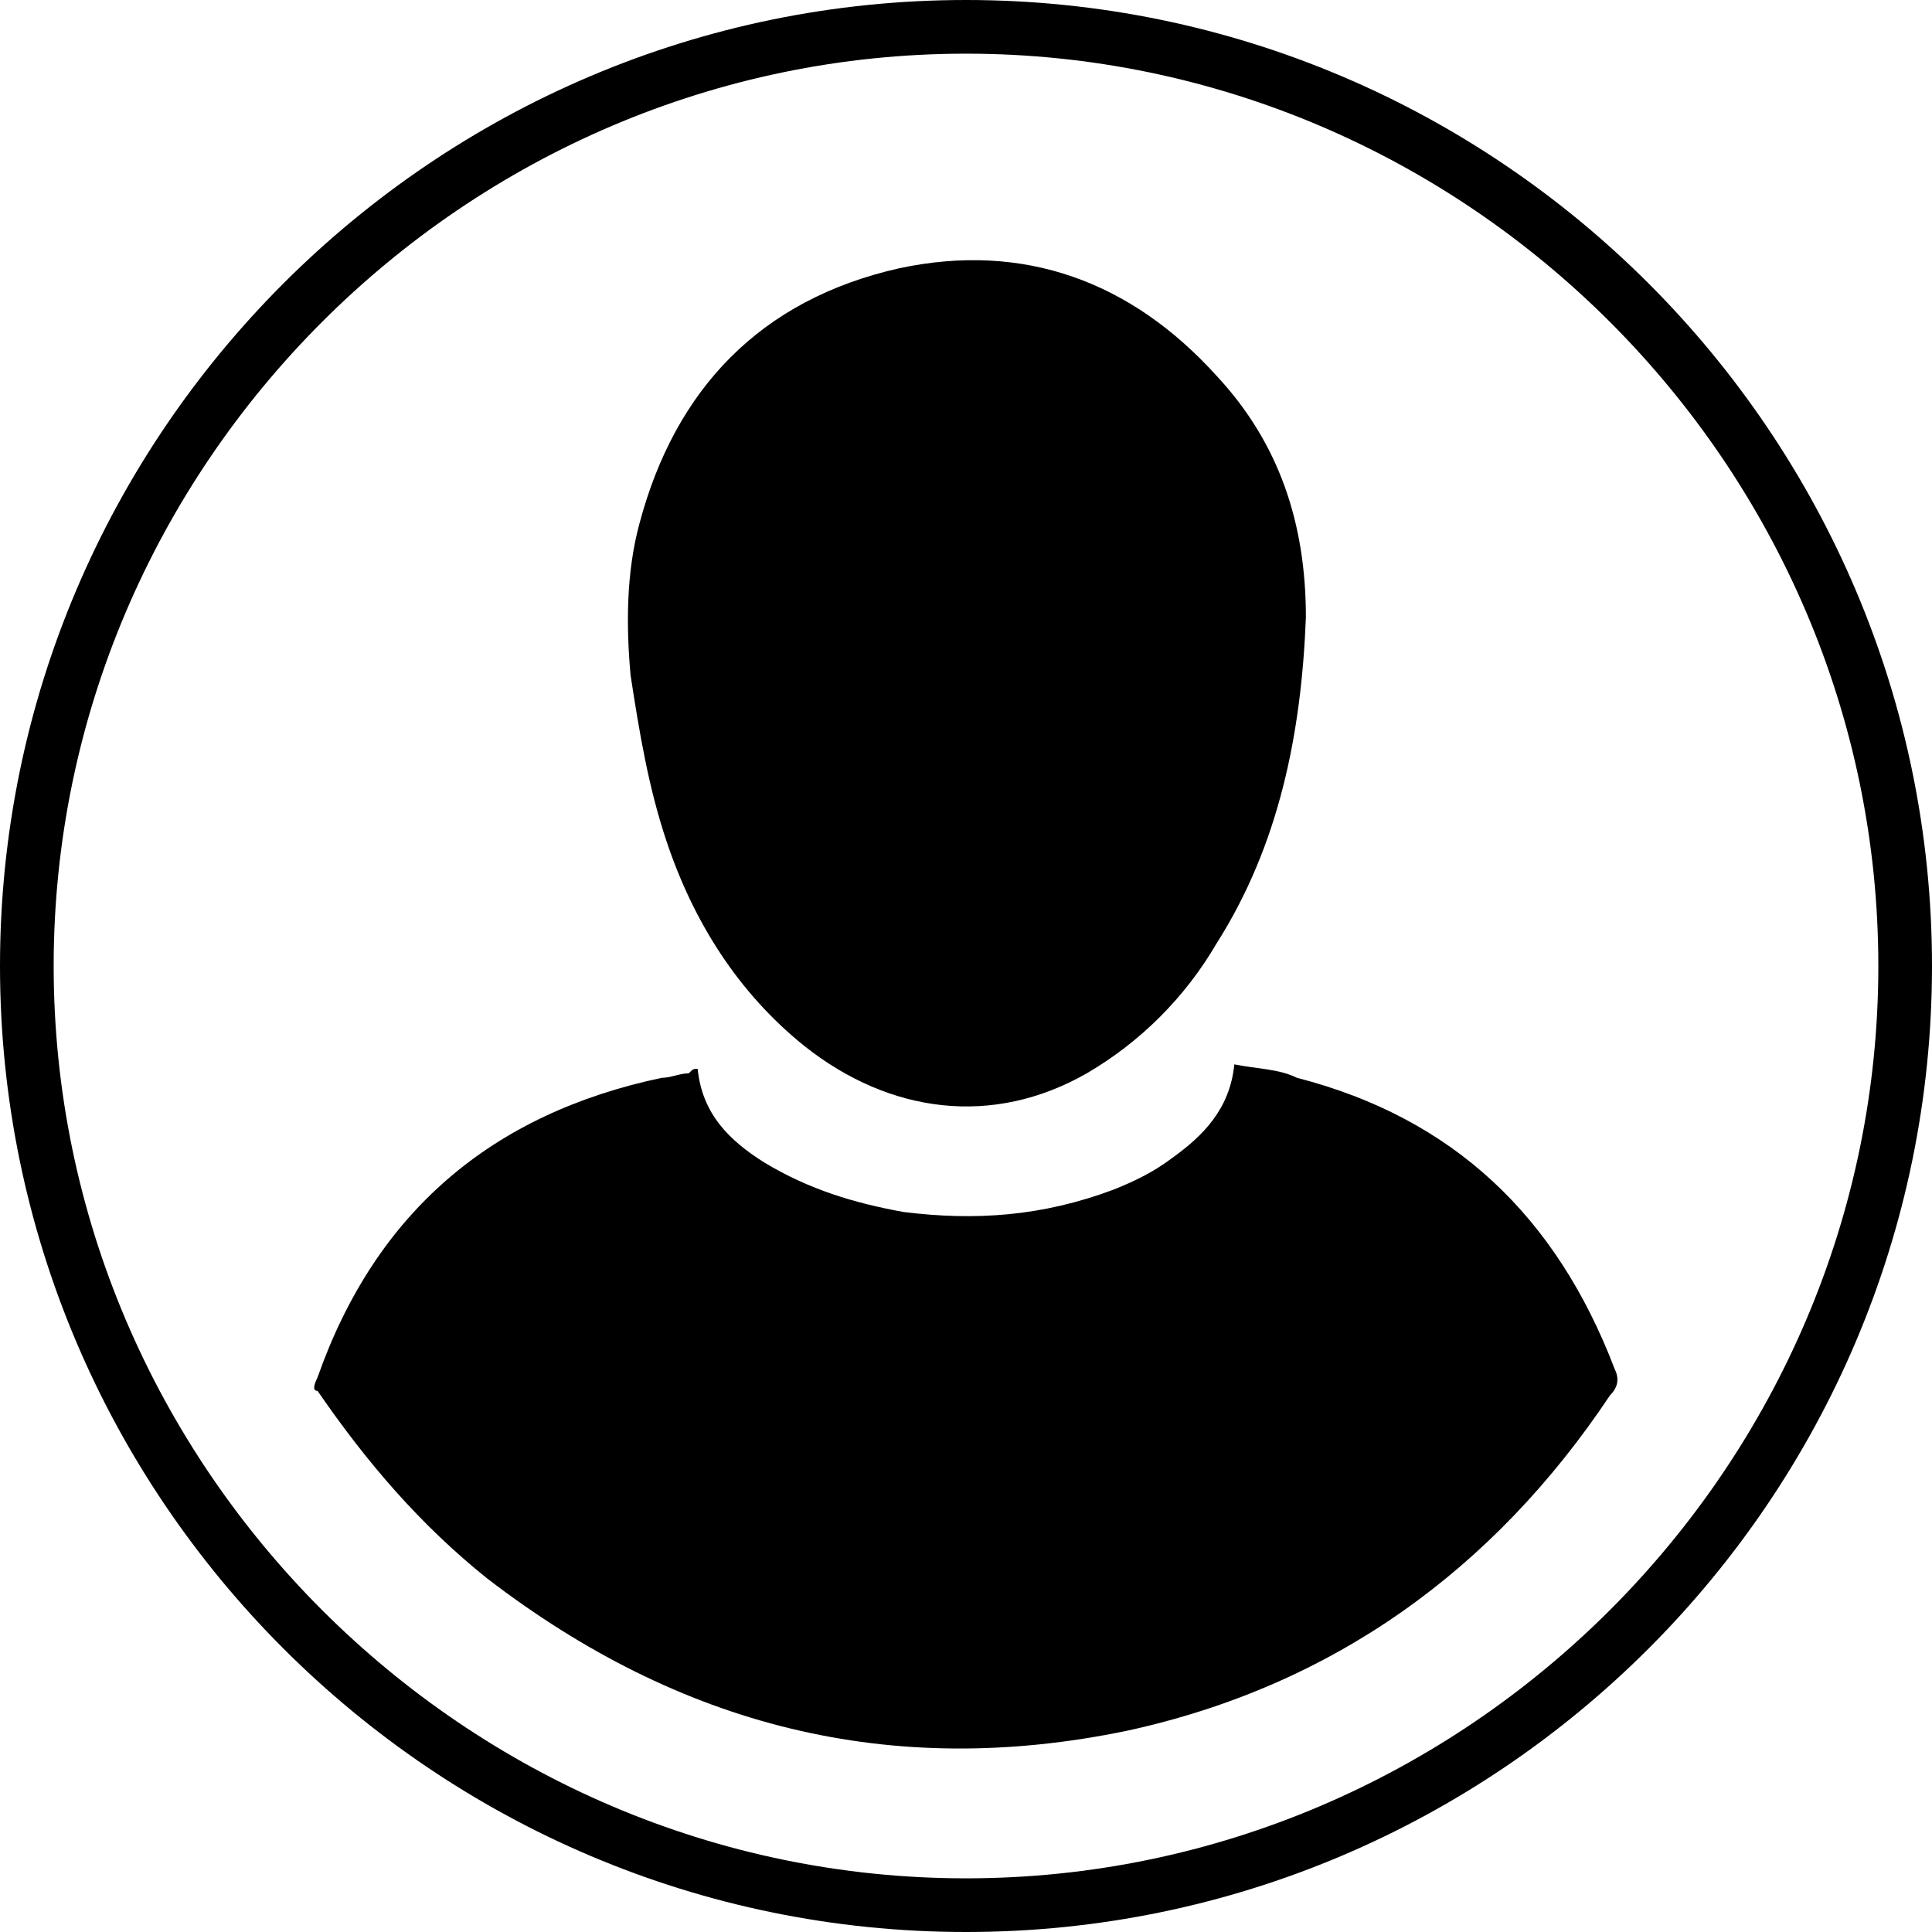
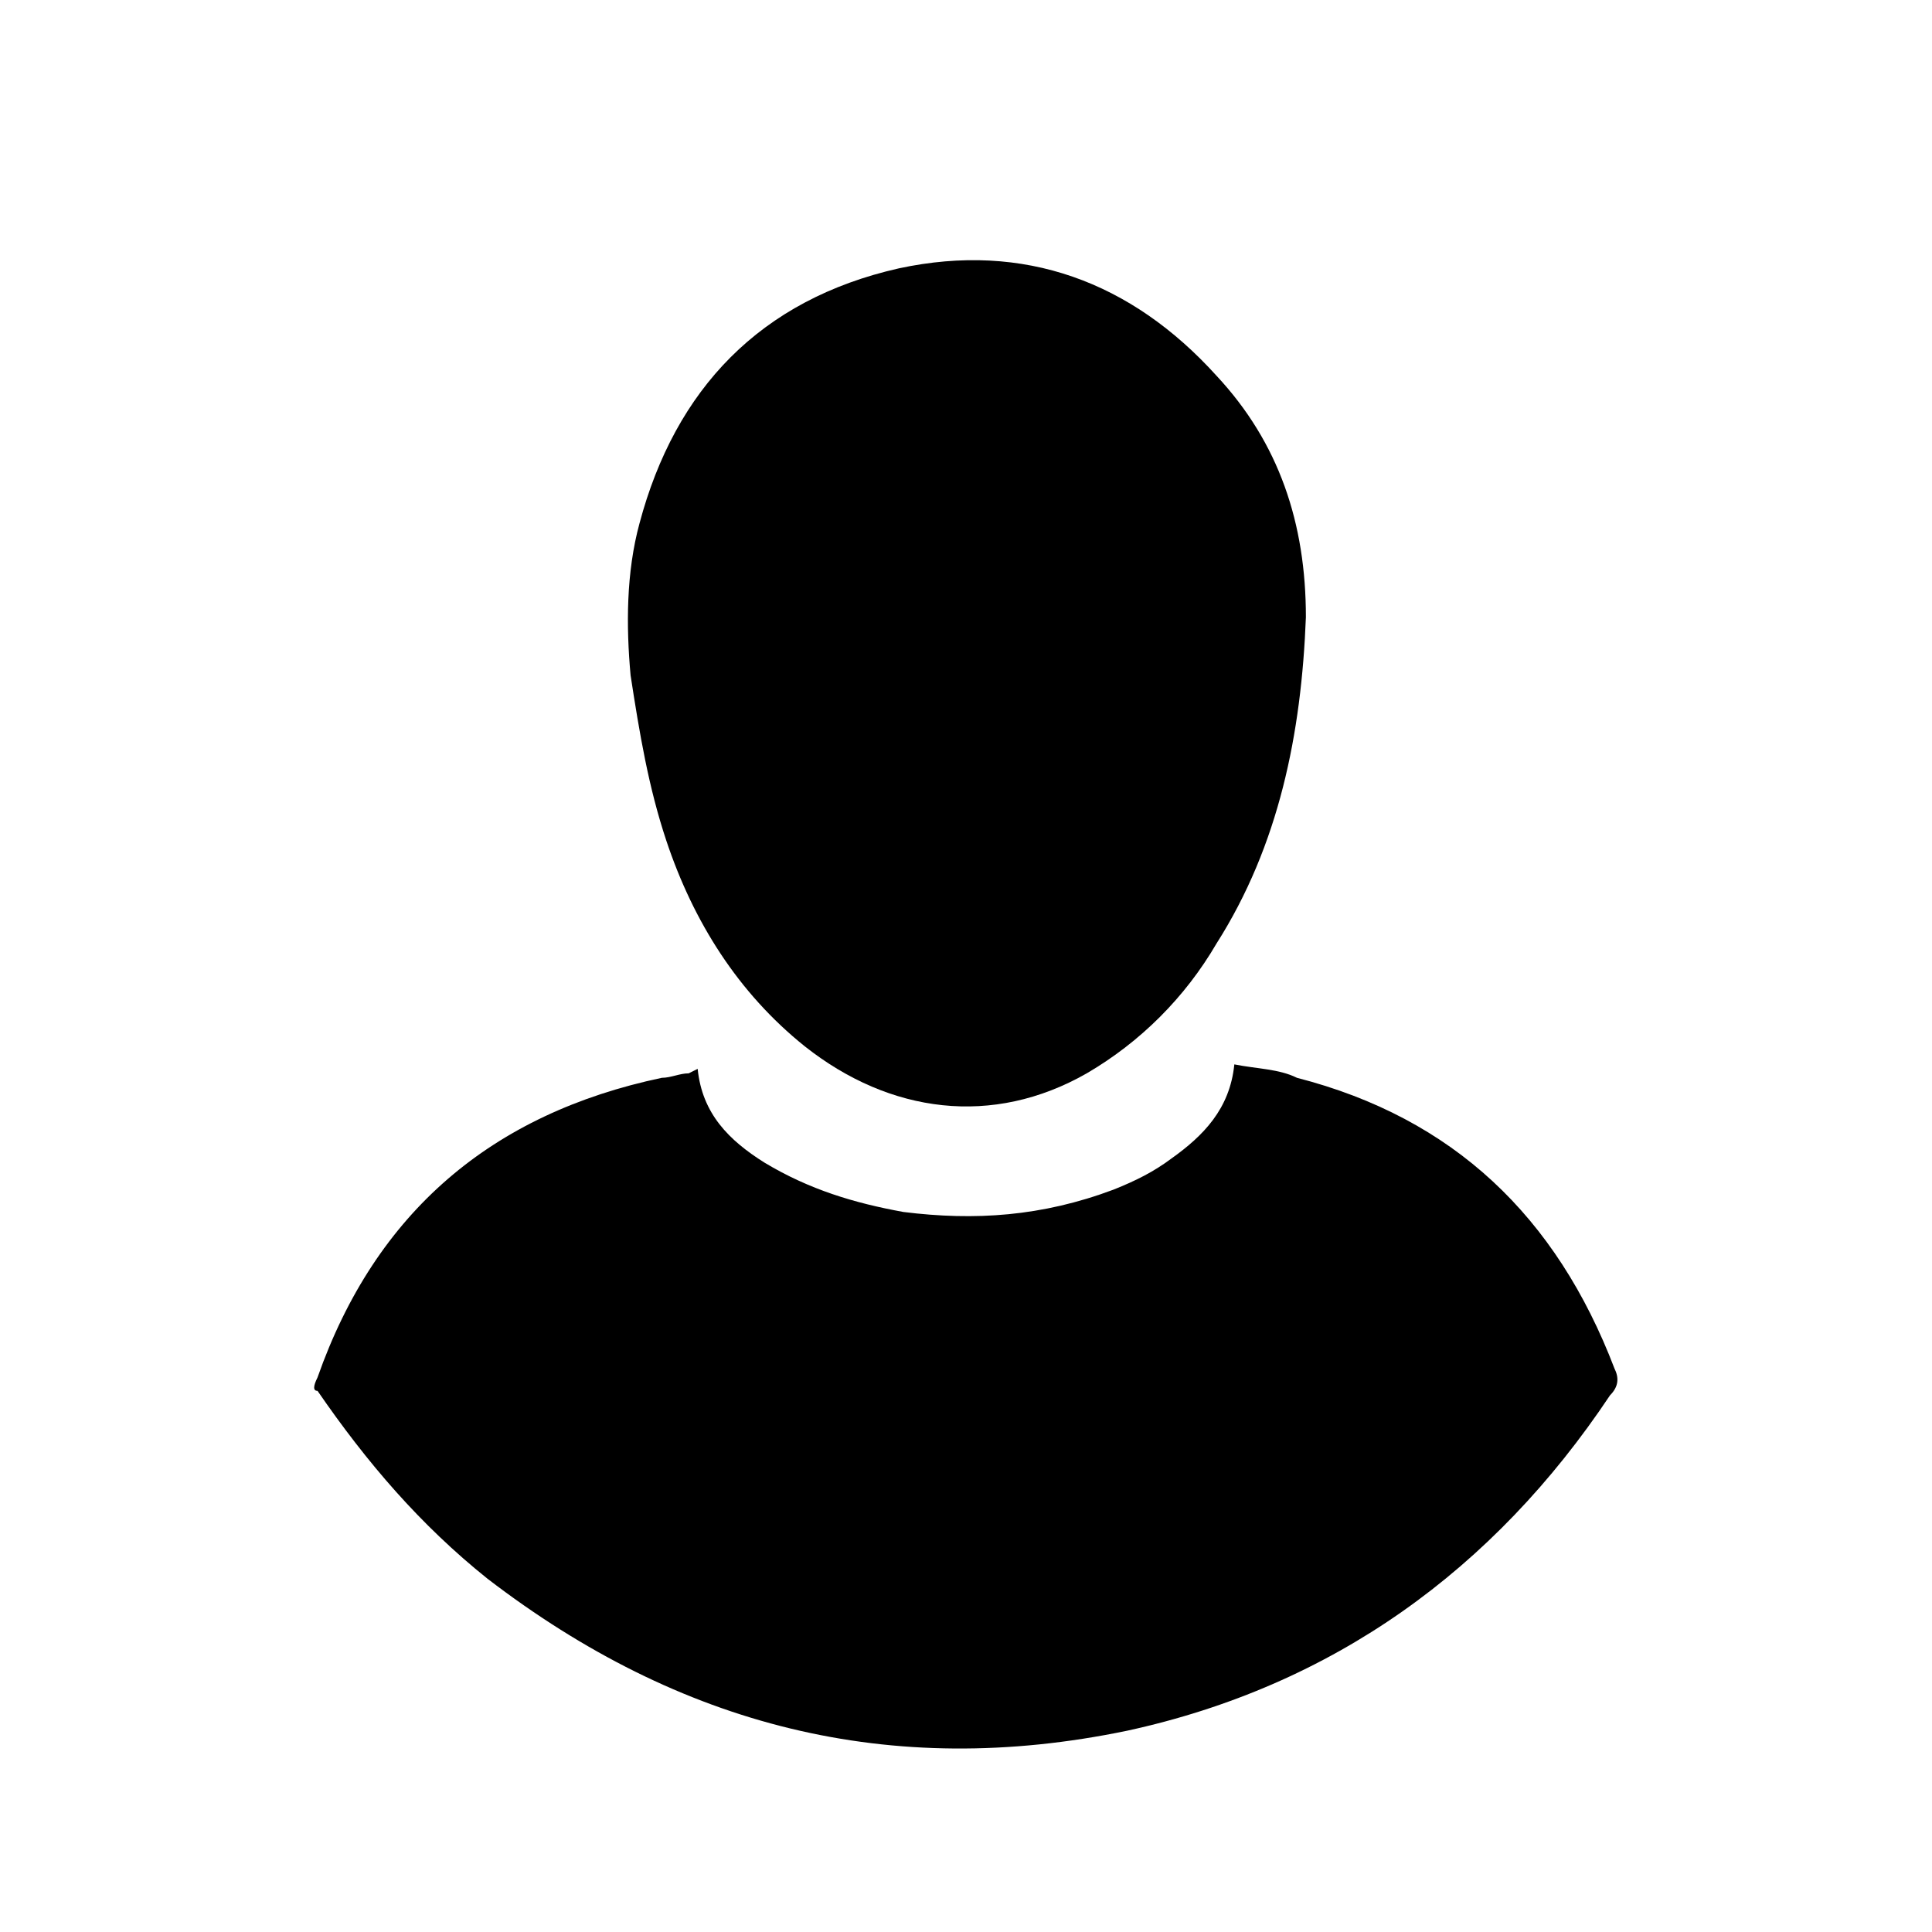
<svg xmlns="http://www.w3.org/2000/svg" version="1.1" id="Calque_1" x="0px" y="0px" viewBox="0 0 43.2 43.2" style="enable-background:new 0 0 43.2 43.2;" xml:space="preserve">
  <g>
-     <path d="M21.6,0C9.7,0,0,9.7,0,21.6s9.7,21.6,21.6,21.6s21.6-9.7,21.6-21.6S33.5,0,21.6,0z M21.6,42C10.4,42,1.2,32.8,1.2,21.6   S10.4,1.2,21.6,1.2S42,10.4,42,21.6S32.8,42,21.6,42z" />
-     <path d="M15.6,23.9c0.1,1,0.7,1.6,1.5,2.1c1,0.6,2,0.9,3.1,1.1c1.6,0.2,3.1,0.1,4.7-0.5c0.5-0.2,0.9-0.4,1.3-0.7   c0.7-0.5,1.3-1.1,1.4-2.1c0.5,0.1,1,0.1,1.4,0.3c3.5,0.9,5.8,3.1,7.1,6.5c0.1,0.2,0.1,0.4-0.1,0.6c-2.6,3.9-6.2,6.5-10.8,7.5   c-5.3,1.1-10-0.1-14.3-3.4c-1.5-1.2-2.7-2.6-3.8-4.2C7,31.1,7,31,7.1,30.8c1.3-3.7,3.9-5.9,7.7-6.7c0.2,0,0.4-0.1,0.6-0.1   C15.5,23.9,15.5,23.9,15.6,23.9z" />
+     <path d="M15.6,23.9c0.1,1,0.7,1.6,1.5,2.1c1,0.6,2,0.9,3.1,1.1c1.6,0.2,3.1,0.1,4.7-0.5c0.5-0.2,0.9-0.4,1.3-0.7   c0.7-0.5,1.3-1.1,1.4-2.1c0.5,0.1,1,0.1,1.4,0.3c3.5,0.9,5.8,3.1,7.1,6.5c0.1,0.2,0.1,0.4-0.1,0.6c-2.6,3.9-6.2,6.5-10.8,7.5   c-5.3,1.1-10-0.1-14.3-3.4c-1.5-1.2-2.7-2.6-3.8-4.2C7,31.1,7,31,7.1,30.8c1.3-3.7,3.9-5.9,7.7-6.7c0.2,0,0.4-0.1,0.6-0.1   z" />
    <path d="M29.2,13.8c-0.1,2.6-0.6,5.1-2,7.3c-0.7,1.2-1.7,2.2-2.9,2.9c-2.1,1.2-4.4,0.9-6.3-0.6c-1.5-1.2-2.5-2.8-3.1-4.6   c-0.4-1.2-0.6-2.4-0.8-3.7c-0.1-1.1-0.1-2.3,0.2-3.4c0.8-3,2.7-5,5.8-5.7c2.8-0.6,5.2,0.3,7.1,2.4C28.6,9.9,29.2,11.7,29.2,13.8z" />
  </g>
</svg>